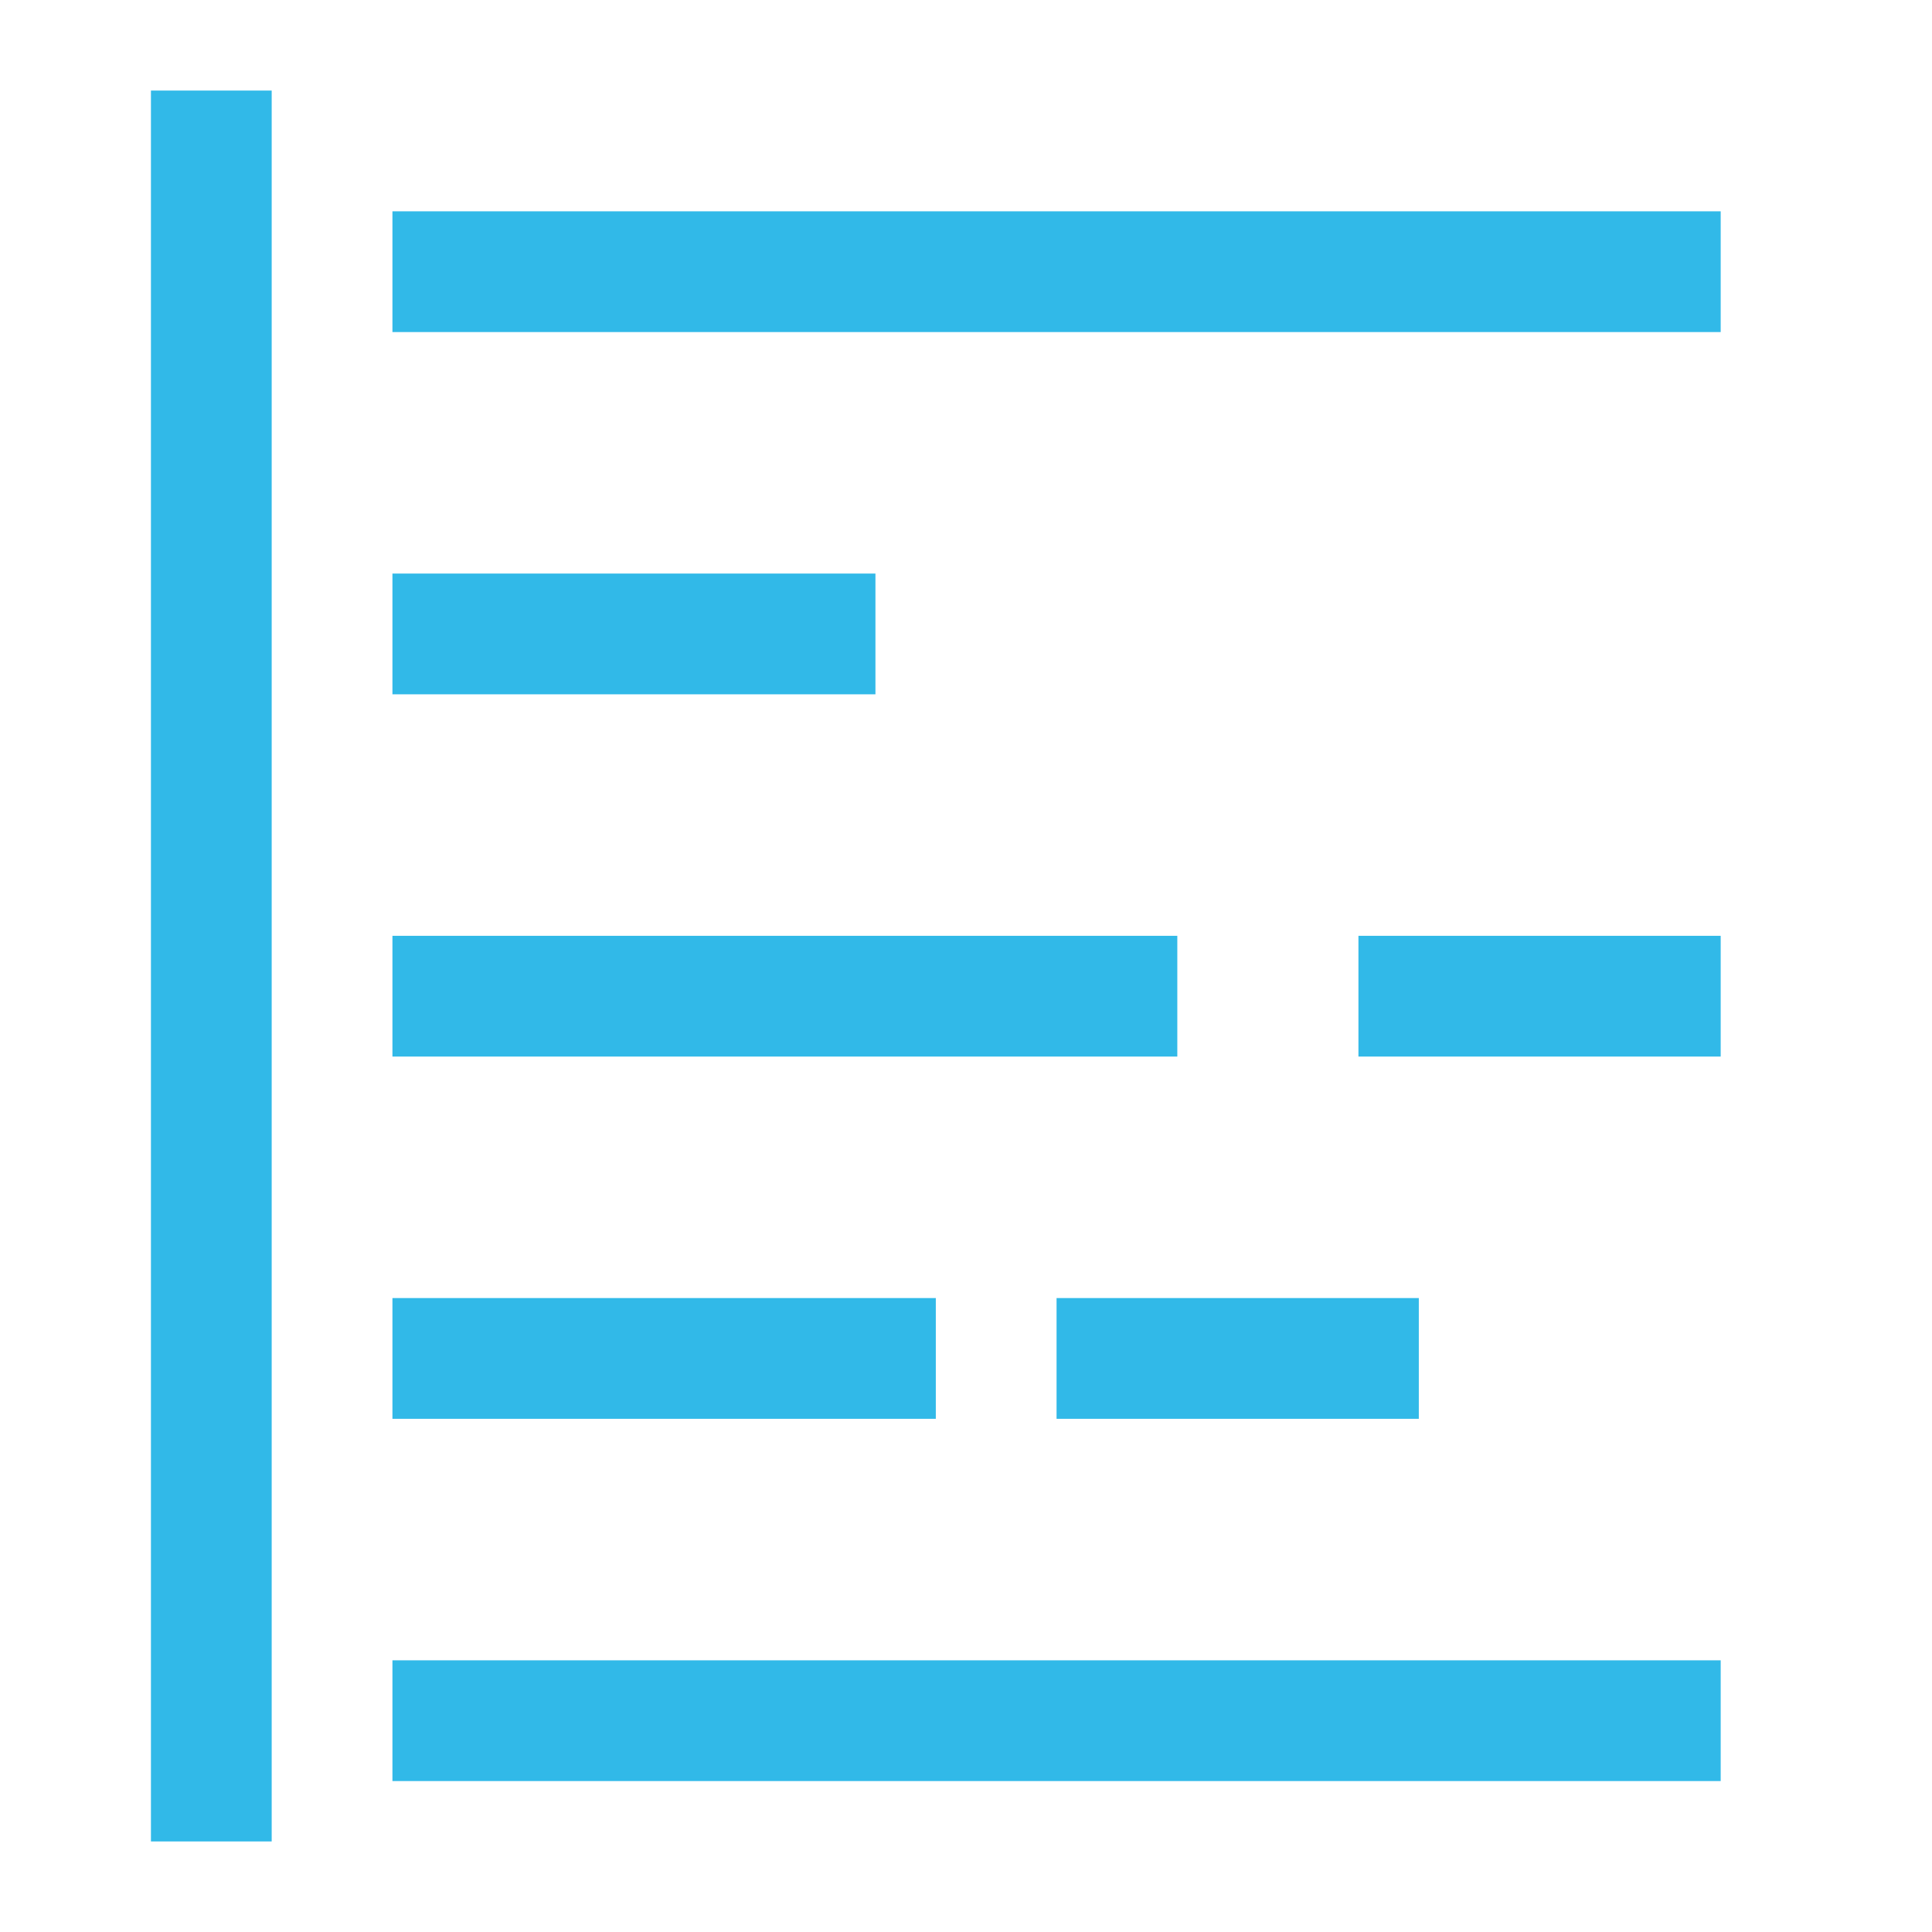
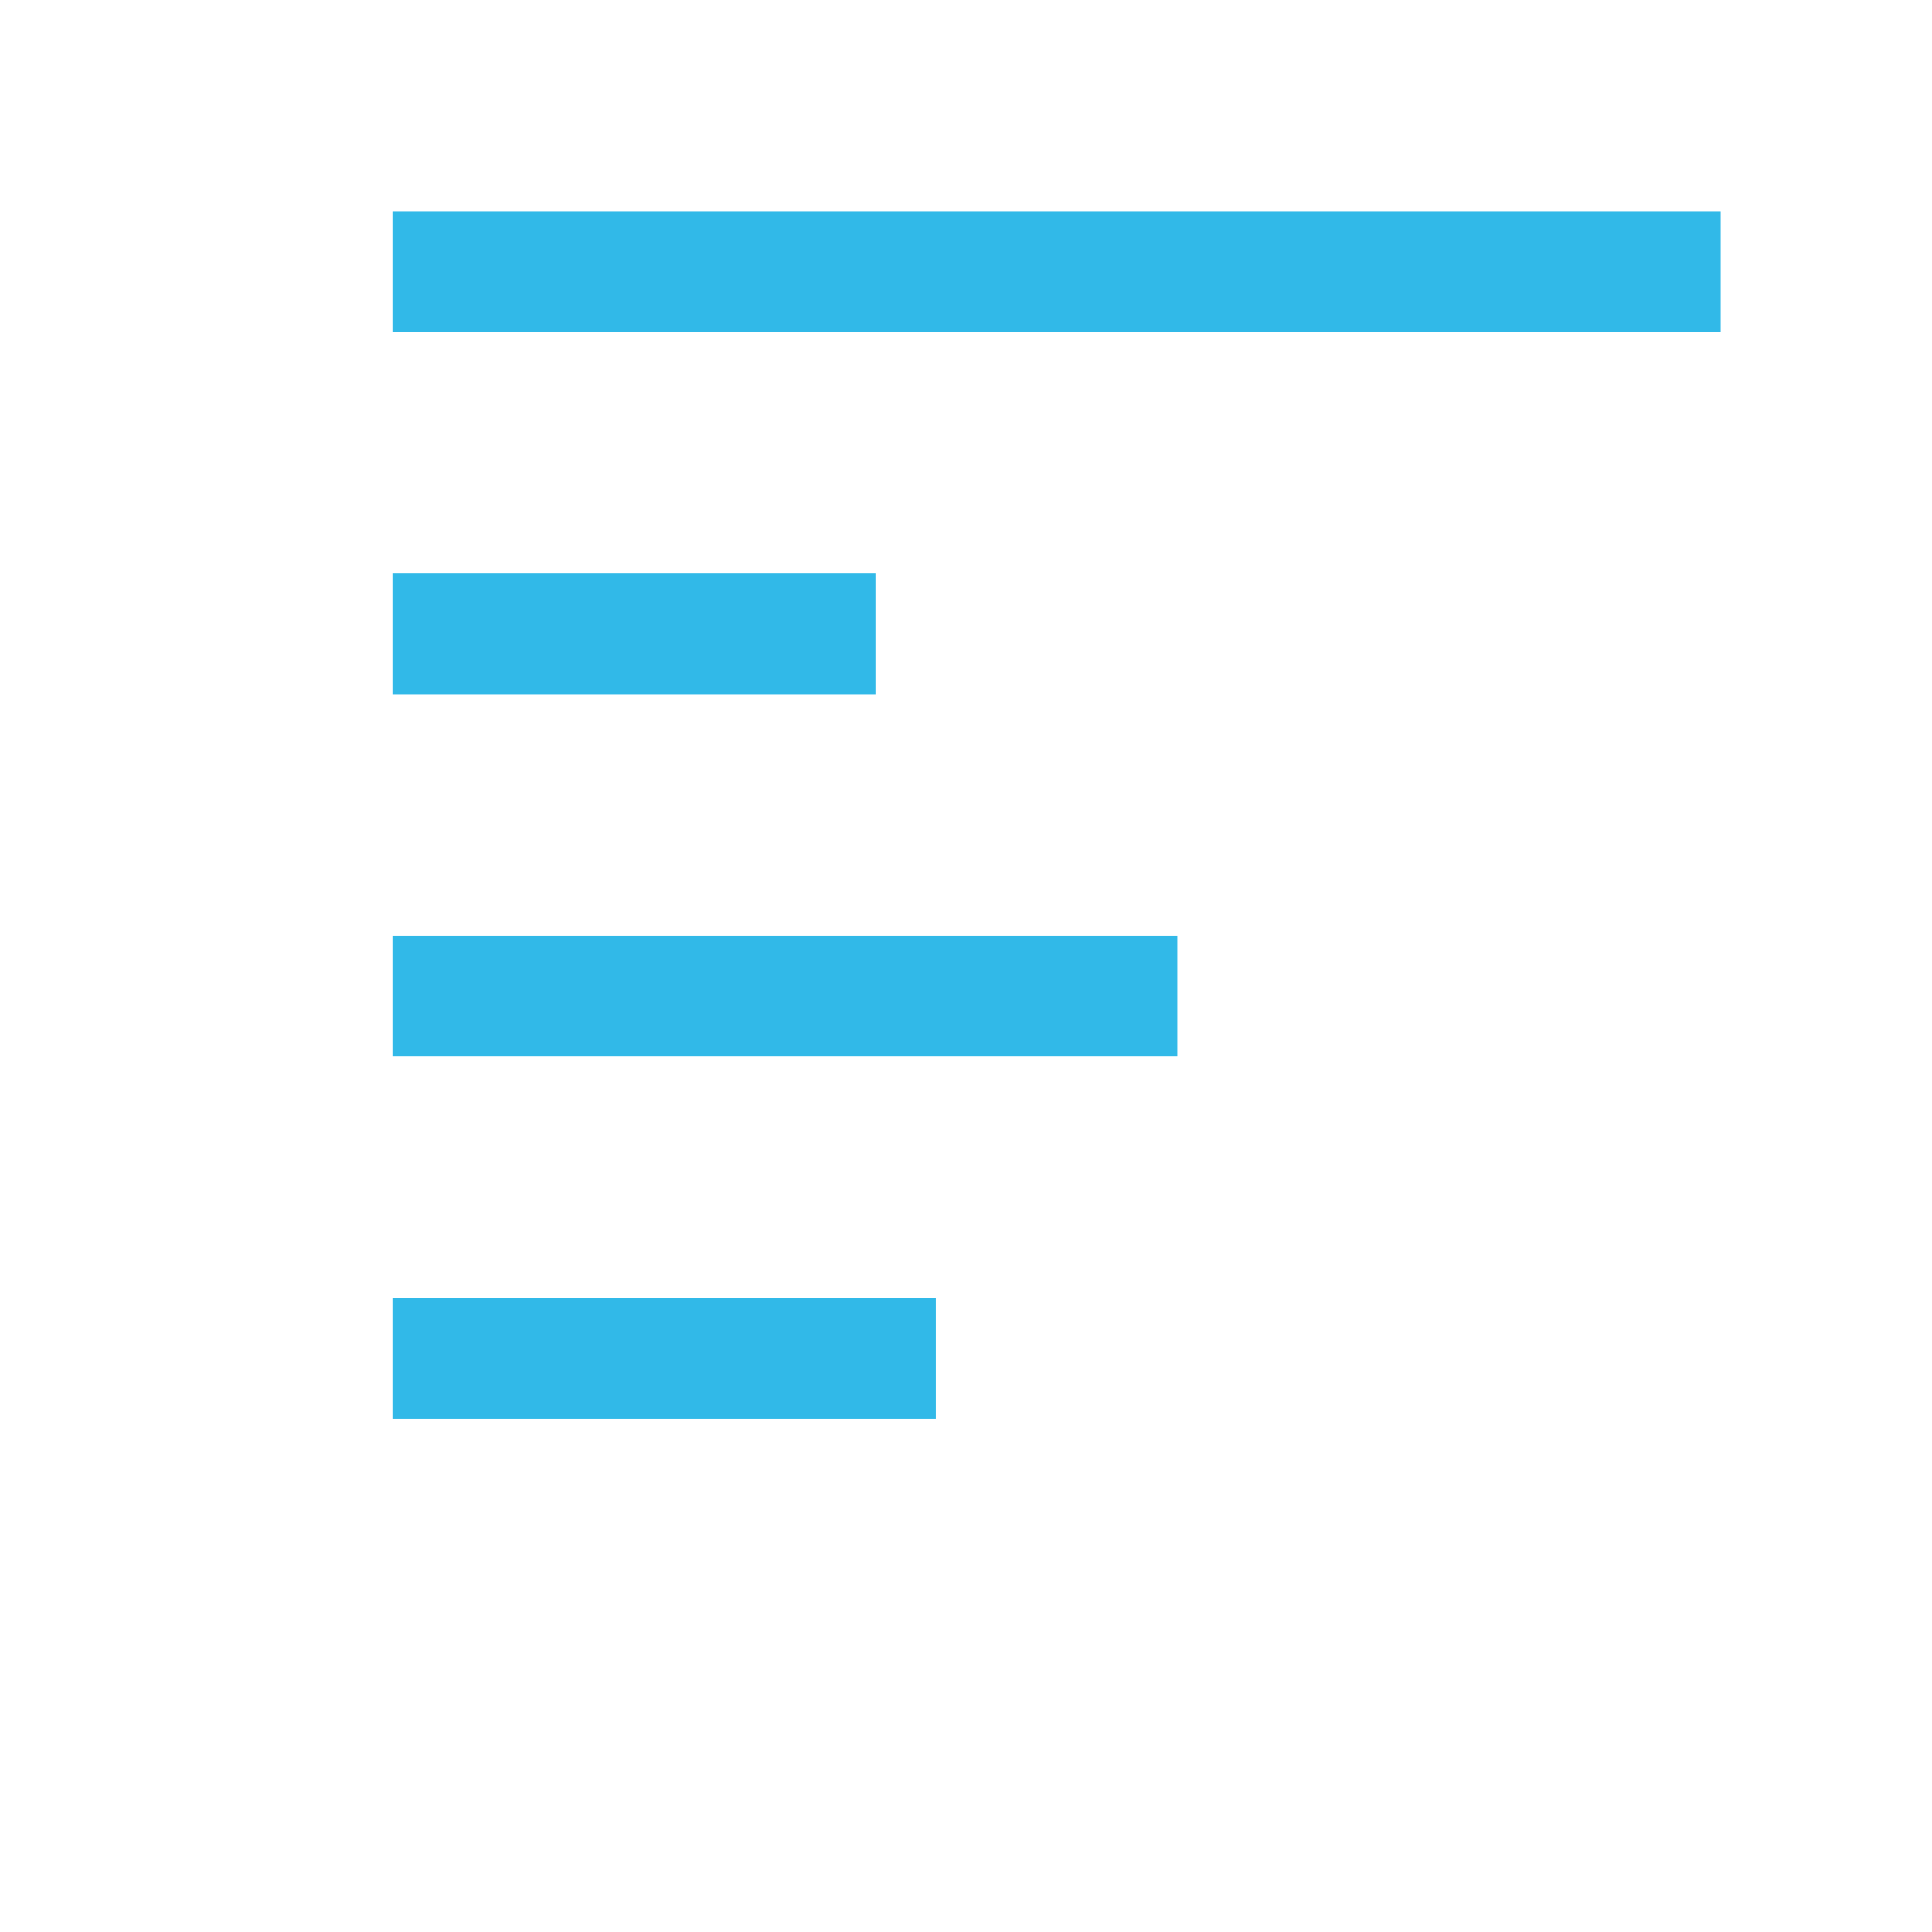
<svg xmlns="http://www.w3.org/2000/svg" version="1.1" id="Layer_1" x="0px" y="0px" width="28" height="28" viewBox="0 0 32 32" style="enable-background:new 0 0 32 32;" xml:space="preserve">
  <style type="text/css">
	.st0{fill:none;stroke:#31b9e8;stroke-width:2;stroke-miterlimit:10;}
</style>
-   <line id="XMLID_153_" class="st0" x1="3.5" y1="1.5" x2="3.5" y2="30.5" />
  <line id="XMLID_150_" class="st0" x1="6.5" y1="4.5" x2="28.5" y2="4.5" />
-   <line id="XMLID_1_" class="st0" x1="6.5" y1="28.5" x2="28.5" y2="28.5" />
  <line id="XMLID_108_" class="st0" x1="6.5" y1="10.5" x2="14.5" y2="10.5" />
  <line id="XMLID_92_" class="st0" x1="6.5" y1="16.5" x2="19.5" y2="16.5" />
-   <line id="XMLID_87_" class="st0" x1="22.5" y1="16.5" x2="28.5" y2="16.5" />
  <line id="XMLID_81_" class="st0" x1="6.5" y1="22.5" x2="15.5" y2="22.5" />
-   <line id="XMLID_63_" class="st0" x1="17.5" y1="22.5" x2="23.5" y2="22.5" />
</svg>